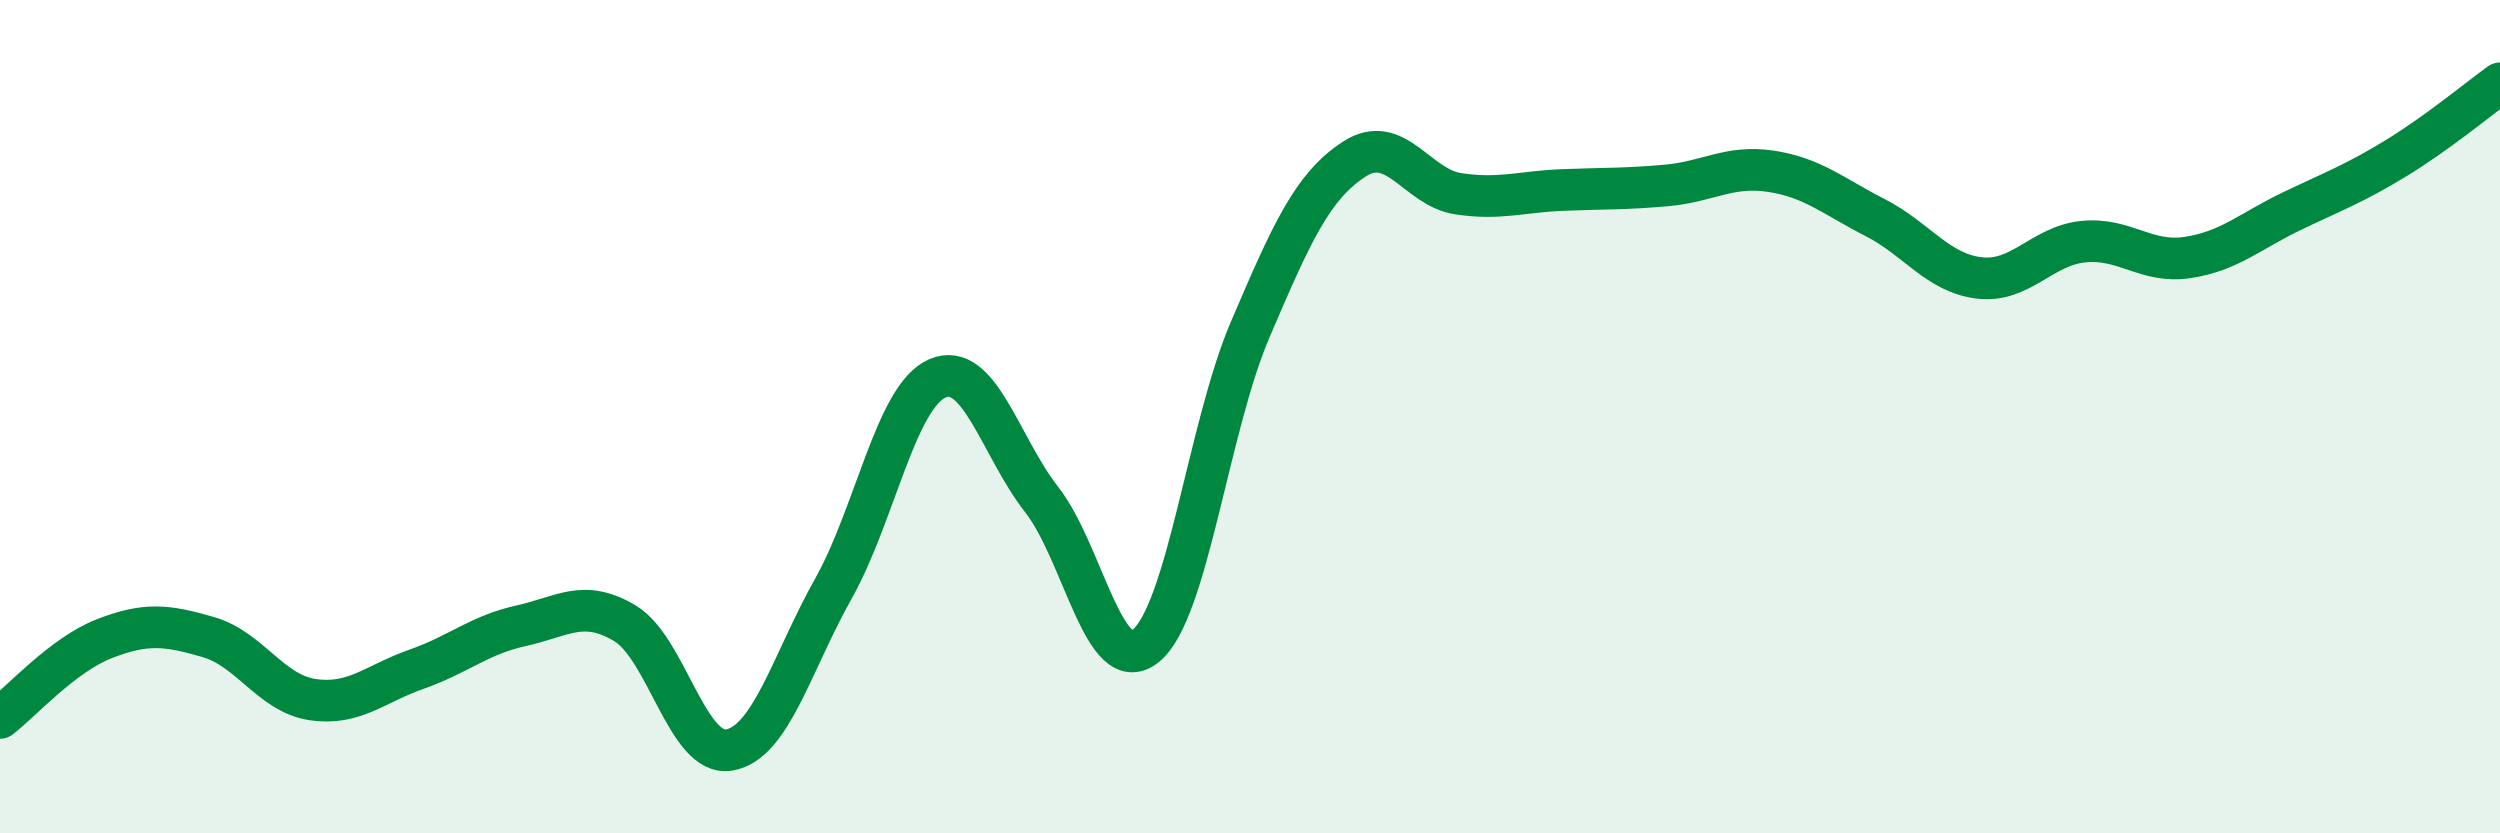
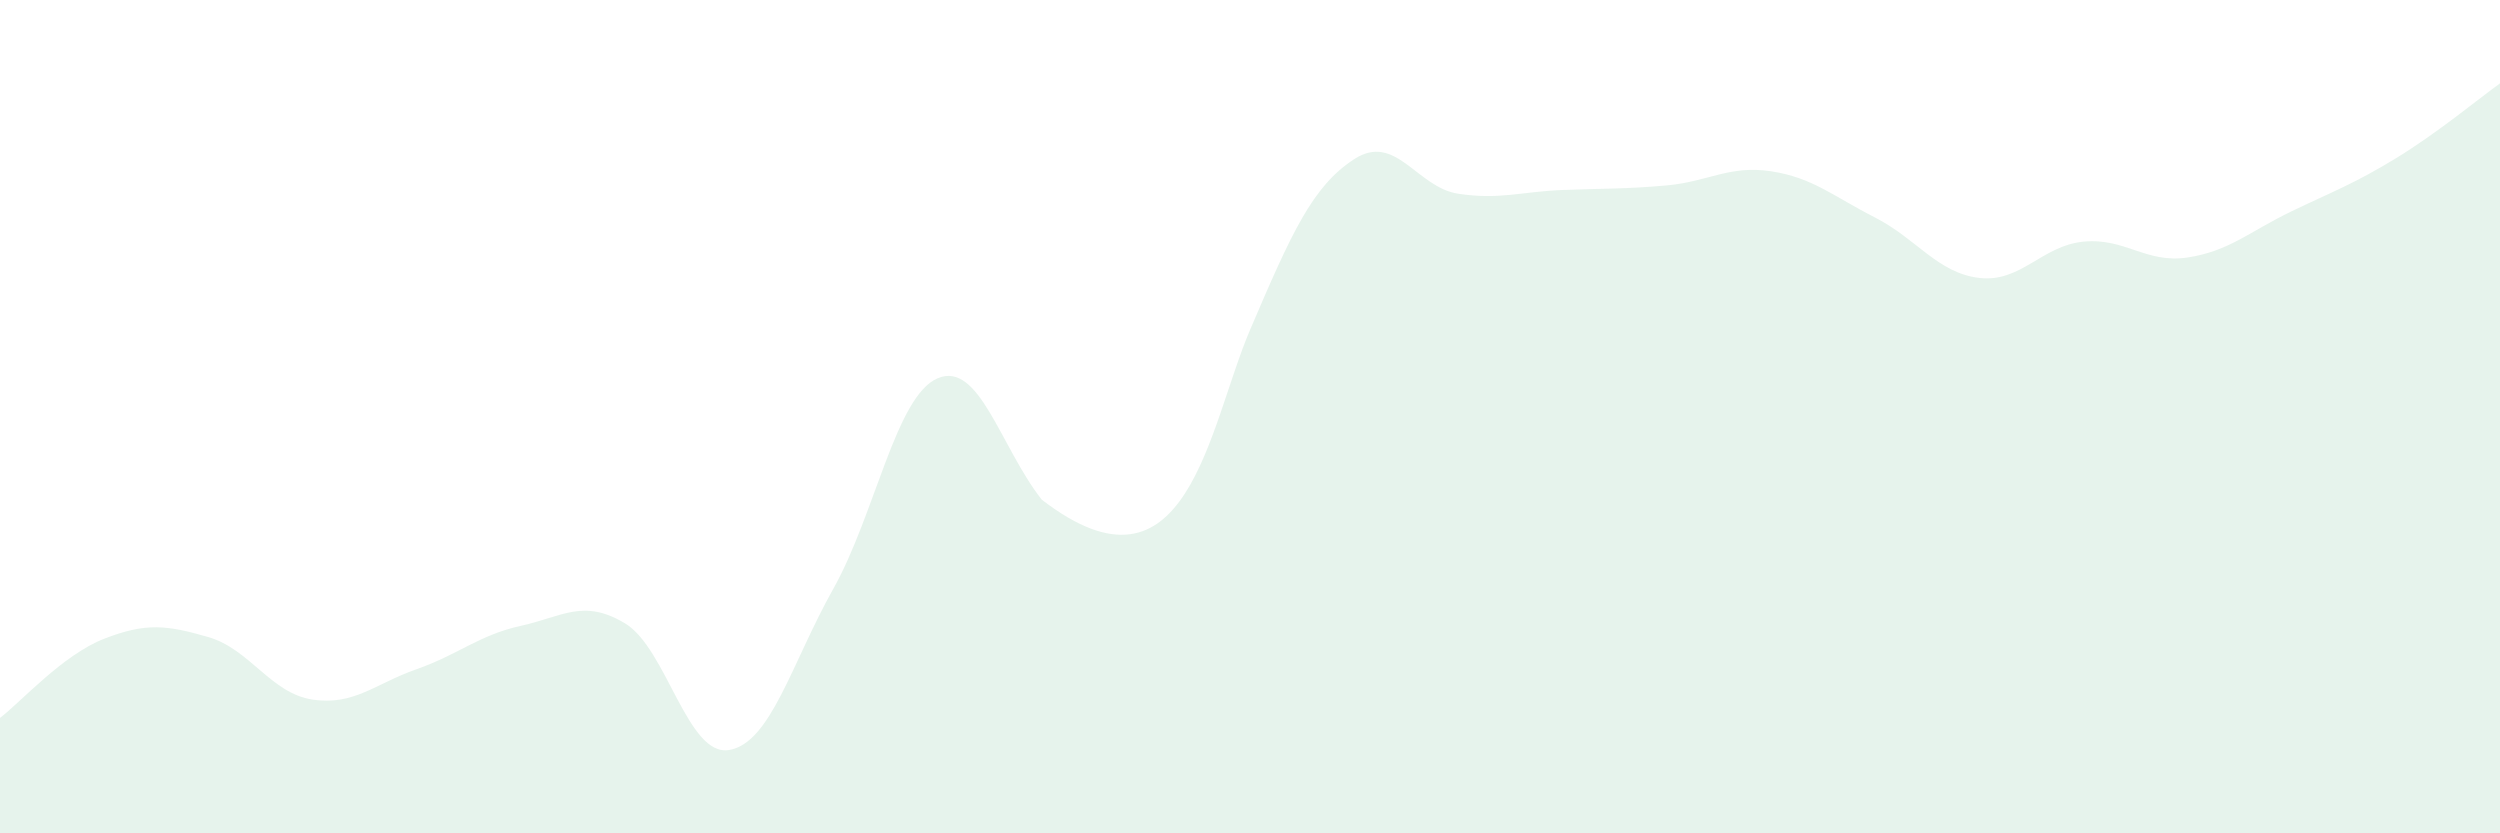
<svg xmlns="http://www.w3.org/2000/svg" width="60" height="20" viewBox="0 0 60 20">
-   <path d="M 0,17.23 C 0.5,16.85 1.5,15.72 2.5,15.33 C 3.5,14.94 4,15 5,15.29 C 6,15.58 6.5,16.64 7.5,16.79 C 8.5,16.94 9,16.41 10,16.06 C 11,15.71 11.5,15.24 12.5,15.02 C 13.5,14.8 14,14.36 15,14.96 C 16,15.56 16.5,18.17 17.5,18 C 18.5,17.83 19,15.91 20,14.13 C 21,12.35 21.5,9.51 22.5,9.08 C 23.5,8.65 24,10.71 25,11.99 C 26,13.27 26.5,16.31 27.5,15.5 C 28.5,14.69 29,10.26 30,7.92 C 31,5.58 31.5,4.47 32.5,3.82 C 33.5,3.17 34,4.5 35,4.65 C 36,4.8 36.5,4.6 37.5,4.56 C 38.5,4.52 39,4.54 40,4.45 C 41,4.36 41.5,3.96 42.5,4.11 C 43.5,4.26 44,4.71 45,5.22 C 46,5.73 46.5,6.55 47.5,6.67 C 48.5,6.79 49,5.9 50,5.8 C 51,5.7 51.5,6.33 52.5,6.18 C 53.5,6.03 54,5.55 55,5.07 C 56,4.59 56.5,4.41 57.5,3.8 C 58.5,3.19 59.5,2.36 60,2L60 20L0 20Z" fill="#008740" opacity="0.1" stroke-linecap="round" stroke-linejoin="round" />
-   <path d="M 0,17.23 C 0.5,16.85 1.5,15.72 2.5,15.33 C 3.5,14.94 4,15 5,15.29 C 6,15.58 6.5,16.64 7.5,16.79 C 8.5,16.94 9,16.41 10,16.06 C 11,15.71 11.5,15.24 12.5,15.02 C 13.5,14.8 14,14.36 15,14.96 C 16,15.56 16.5,18.17 17.5,18 C 18.5,17.83 19,15.91 20,14.13 C 21,12.35 21.5,9.51 22.5,9.08 C 23.5,8.65 24,10.71 25,11.99 C 26,13.27 26.5,16.31 27.5,15.5 C 28.5,14.69 29,10.26 30,7.92 C 31,5.58 31.5,4.47 32.5,3.82 C 33.5,3.17 34,4.5 35,4.65 C 36,4.8 36.5,4.6 37.5,4.56 C 38.5,4.52 39,4.54 40,4.45 C 41,4.36 41.5,3.96 42.5,4.11 C 43.5,4.26 44,4.71 45,5.22 C 46,5.73 46.5,6.55 47.5,6.67 C 48.5,6.79 49,5.9 50,5.8 C 51,5.7 51.5,6.33 52.5,6.18 C 53.5,6.03 54,5.55 55,5.07 C 56,4.59 56.5,4.41 57.5,3.8 C 58.5,3.19 59.5,2.36 60,2" stroke="#008740" stroke-width="1" fill="none" stroke-linecap="round" stroke-linejoin="round" />
+   <path d="M 0,17.23 C 0.5,16.85 1.5,15.72 2.5,15.33 C 3.5,14.94 4,15 5,15.29 C 6,15.58 6.5,16.64 7.5,16.79 C 8.5,16.94 9,16.41 10,16.06 C 11,15.71 11.5,15.24 12.5,15.02 C 13.5,14.8 14,14.36 15,14.96 C 16,15.56 16.5,18.17 17.5,18 C 18.5,17.83 19,15.91 20,14.13 C 21,12.35 21.5,9.51 22.5,9.08 C 23.5,8.65 24,10.71 25,11.99 C 28.5,14.69 29,10.26 30,7.92 C 31,5.58 31.5,4.47 32.5,3.82 C 33.5,3.17 34,4.5 35,4.65 C 36,4.8 36.5,4.6 37.5,4.56 C 38.5,4.52 39,4.54 40,4.45 C 41,4.36 41.5,3.96 42.5,4.11 C 43.5,4.26 44,4.71 45,5.22 C 46,5.73 46.5,6.55 47.5,6.67 C 48.5,6.79 49,5.9 50,5.8 C 51,5.7 51.5,6.33 52.5,6.18 C 53.5,6.03 54,5.55 55,5.07 C 56,4.59 56.5,4.41 57.5,3.8 C 58.5,3.19 59.5,2.36 60,2L60 20L0 20Z" fill="#008740" opacity="0.1" stroke-linecap="round" stroke-linejoin="round" />
</svg>